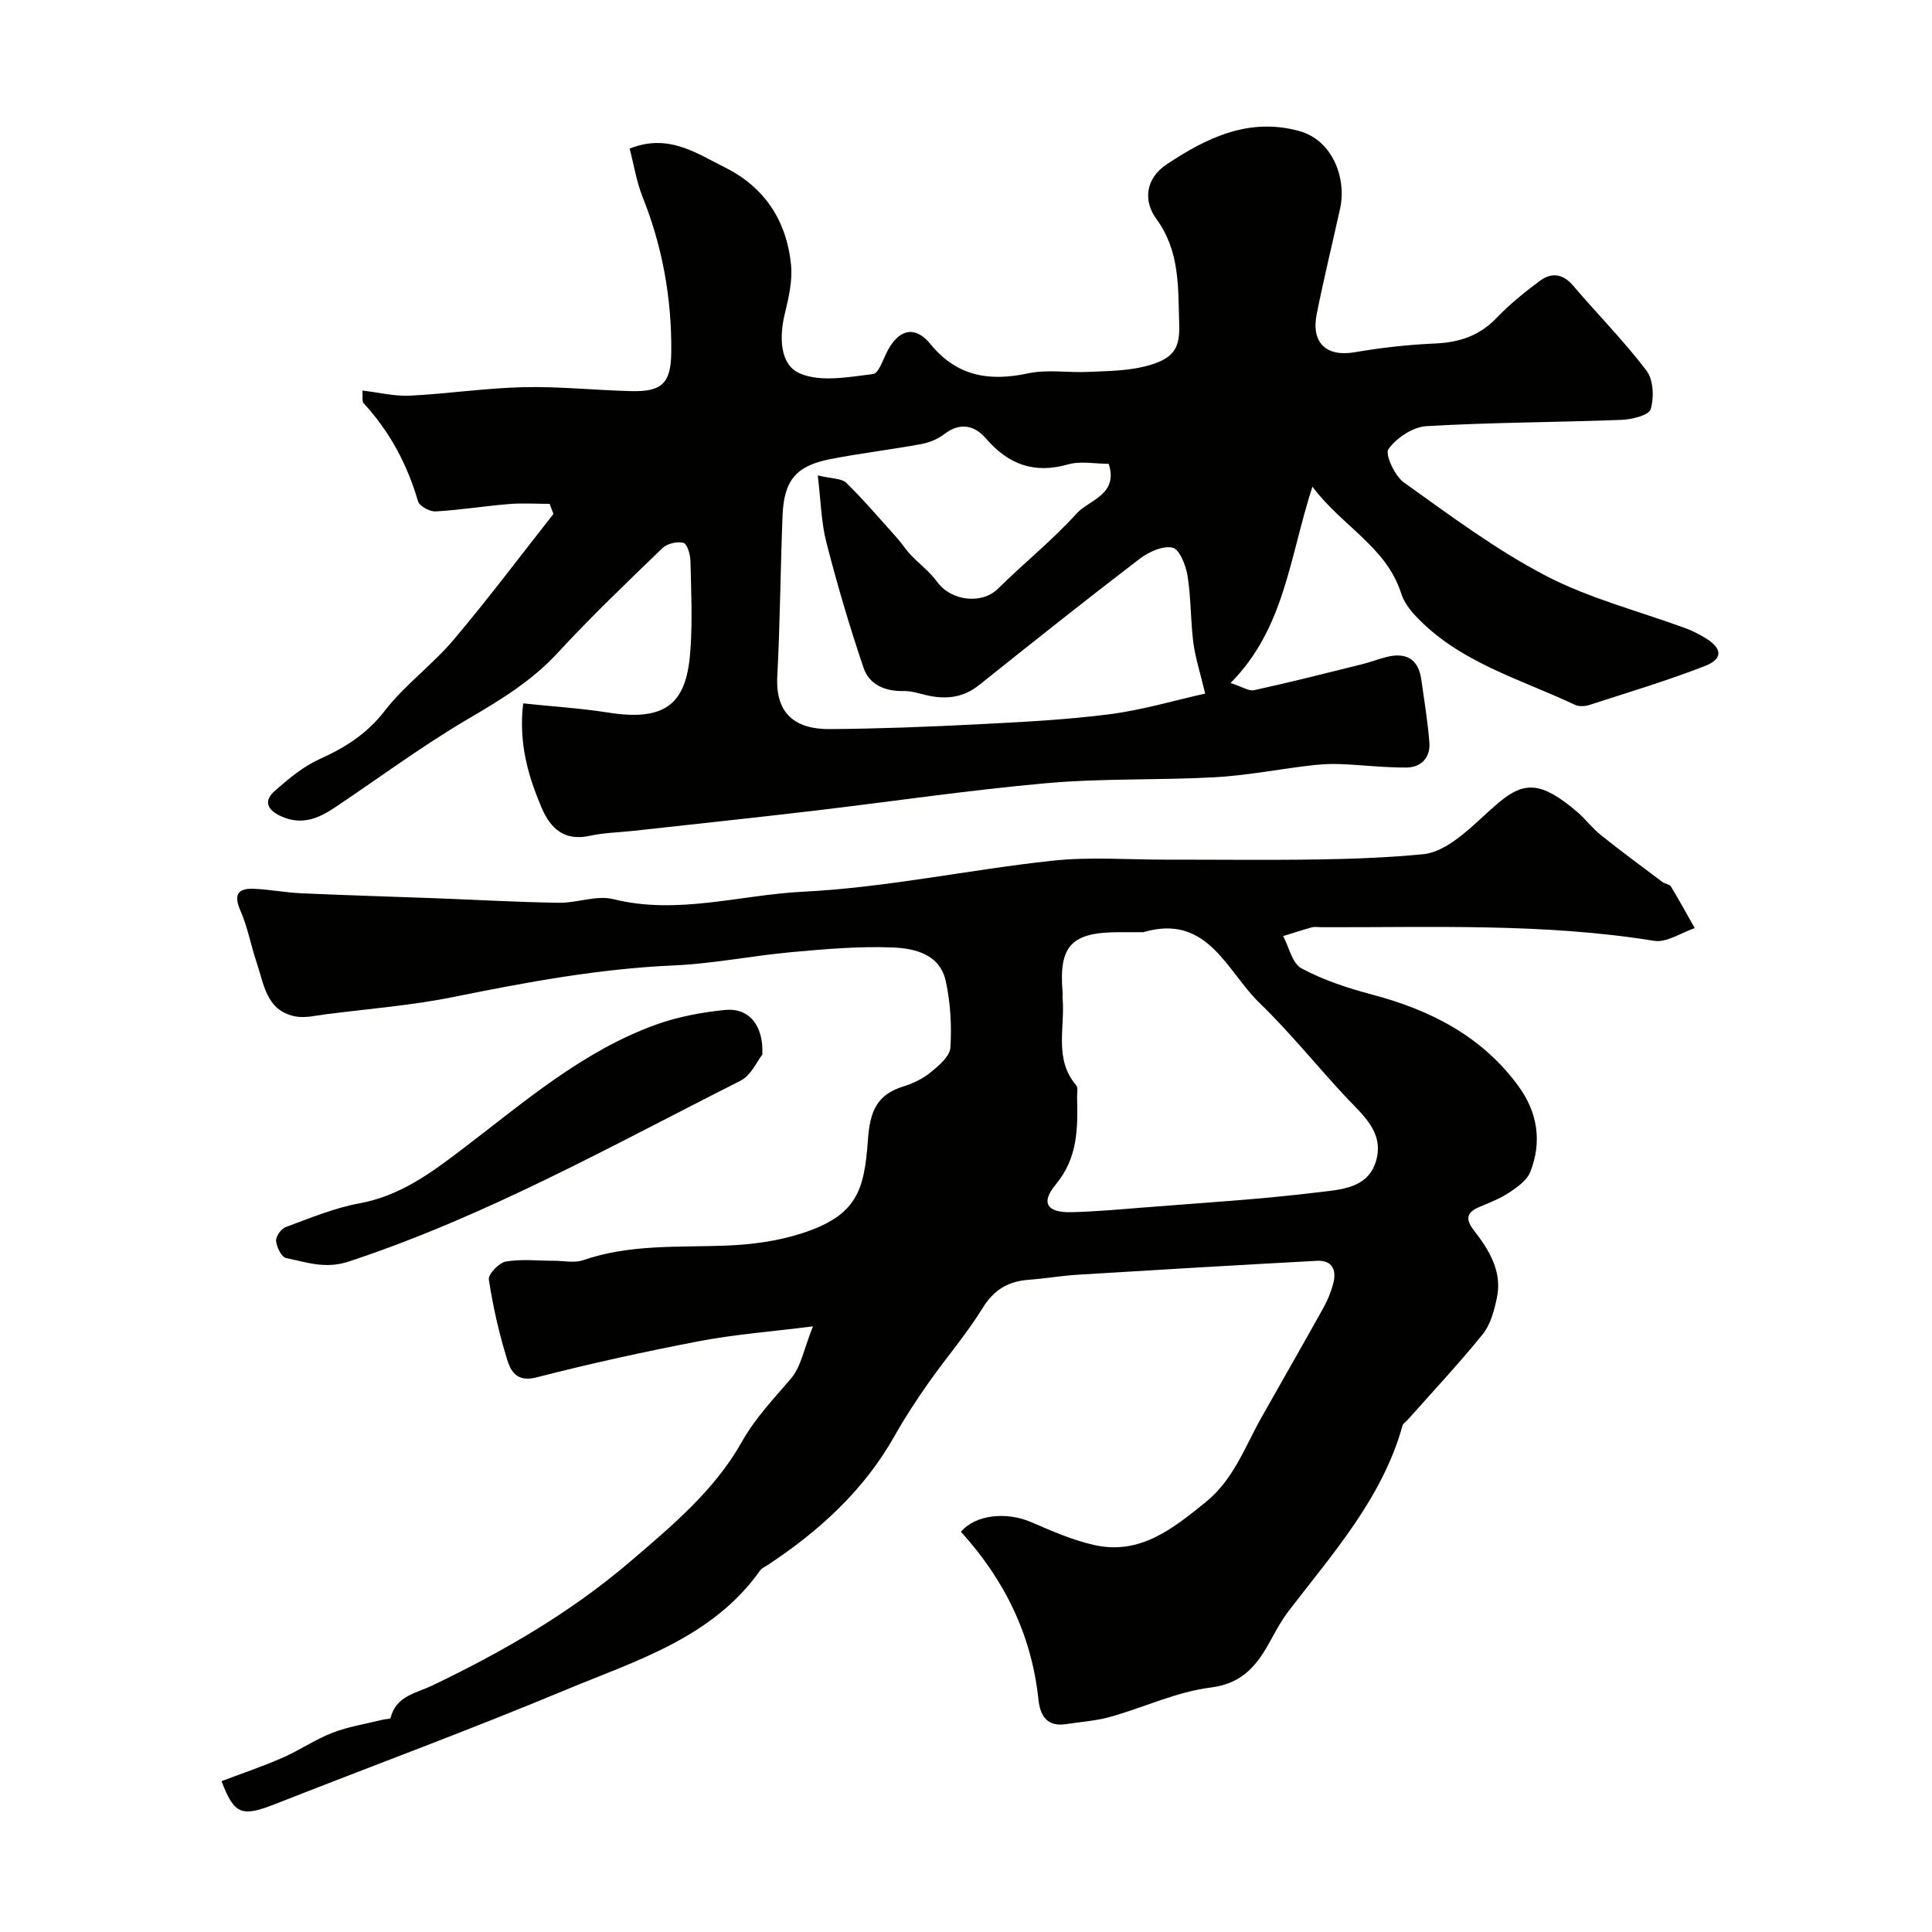
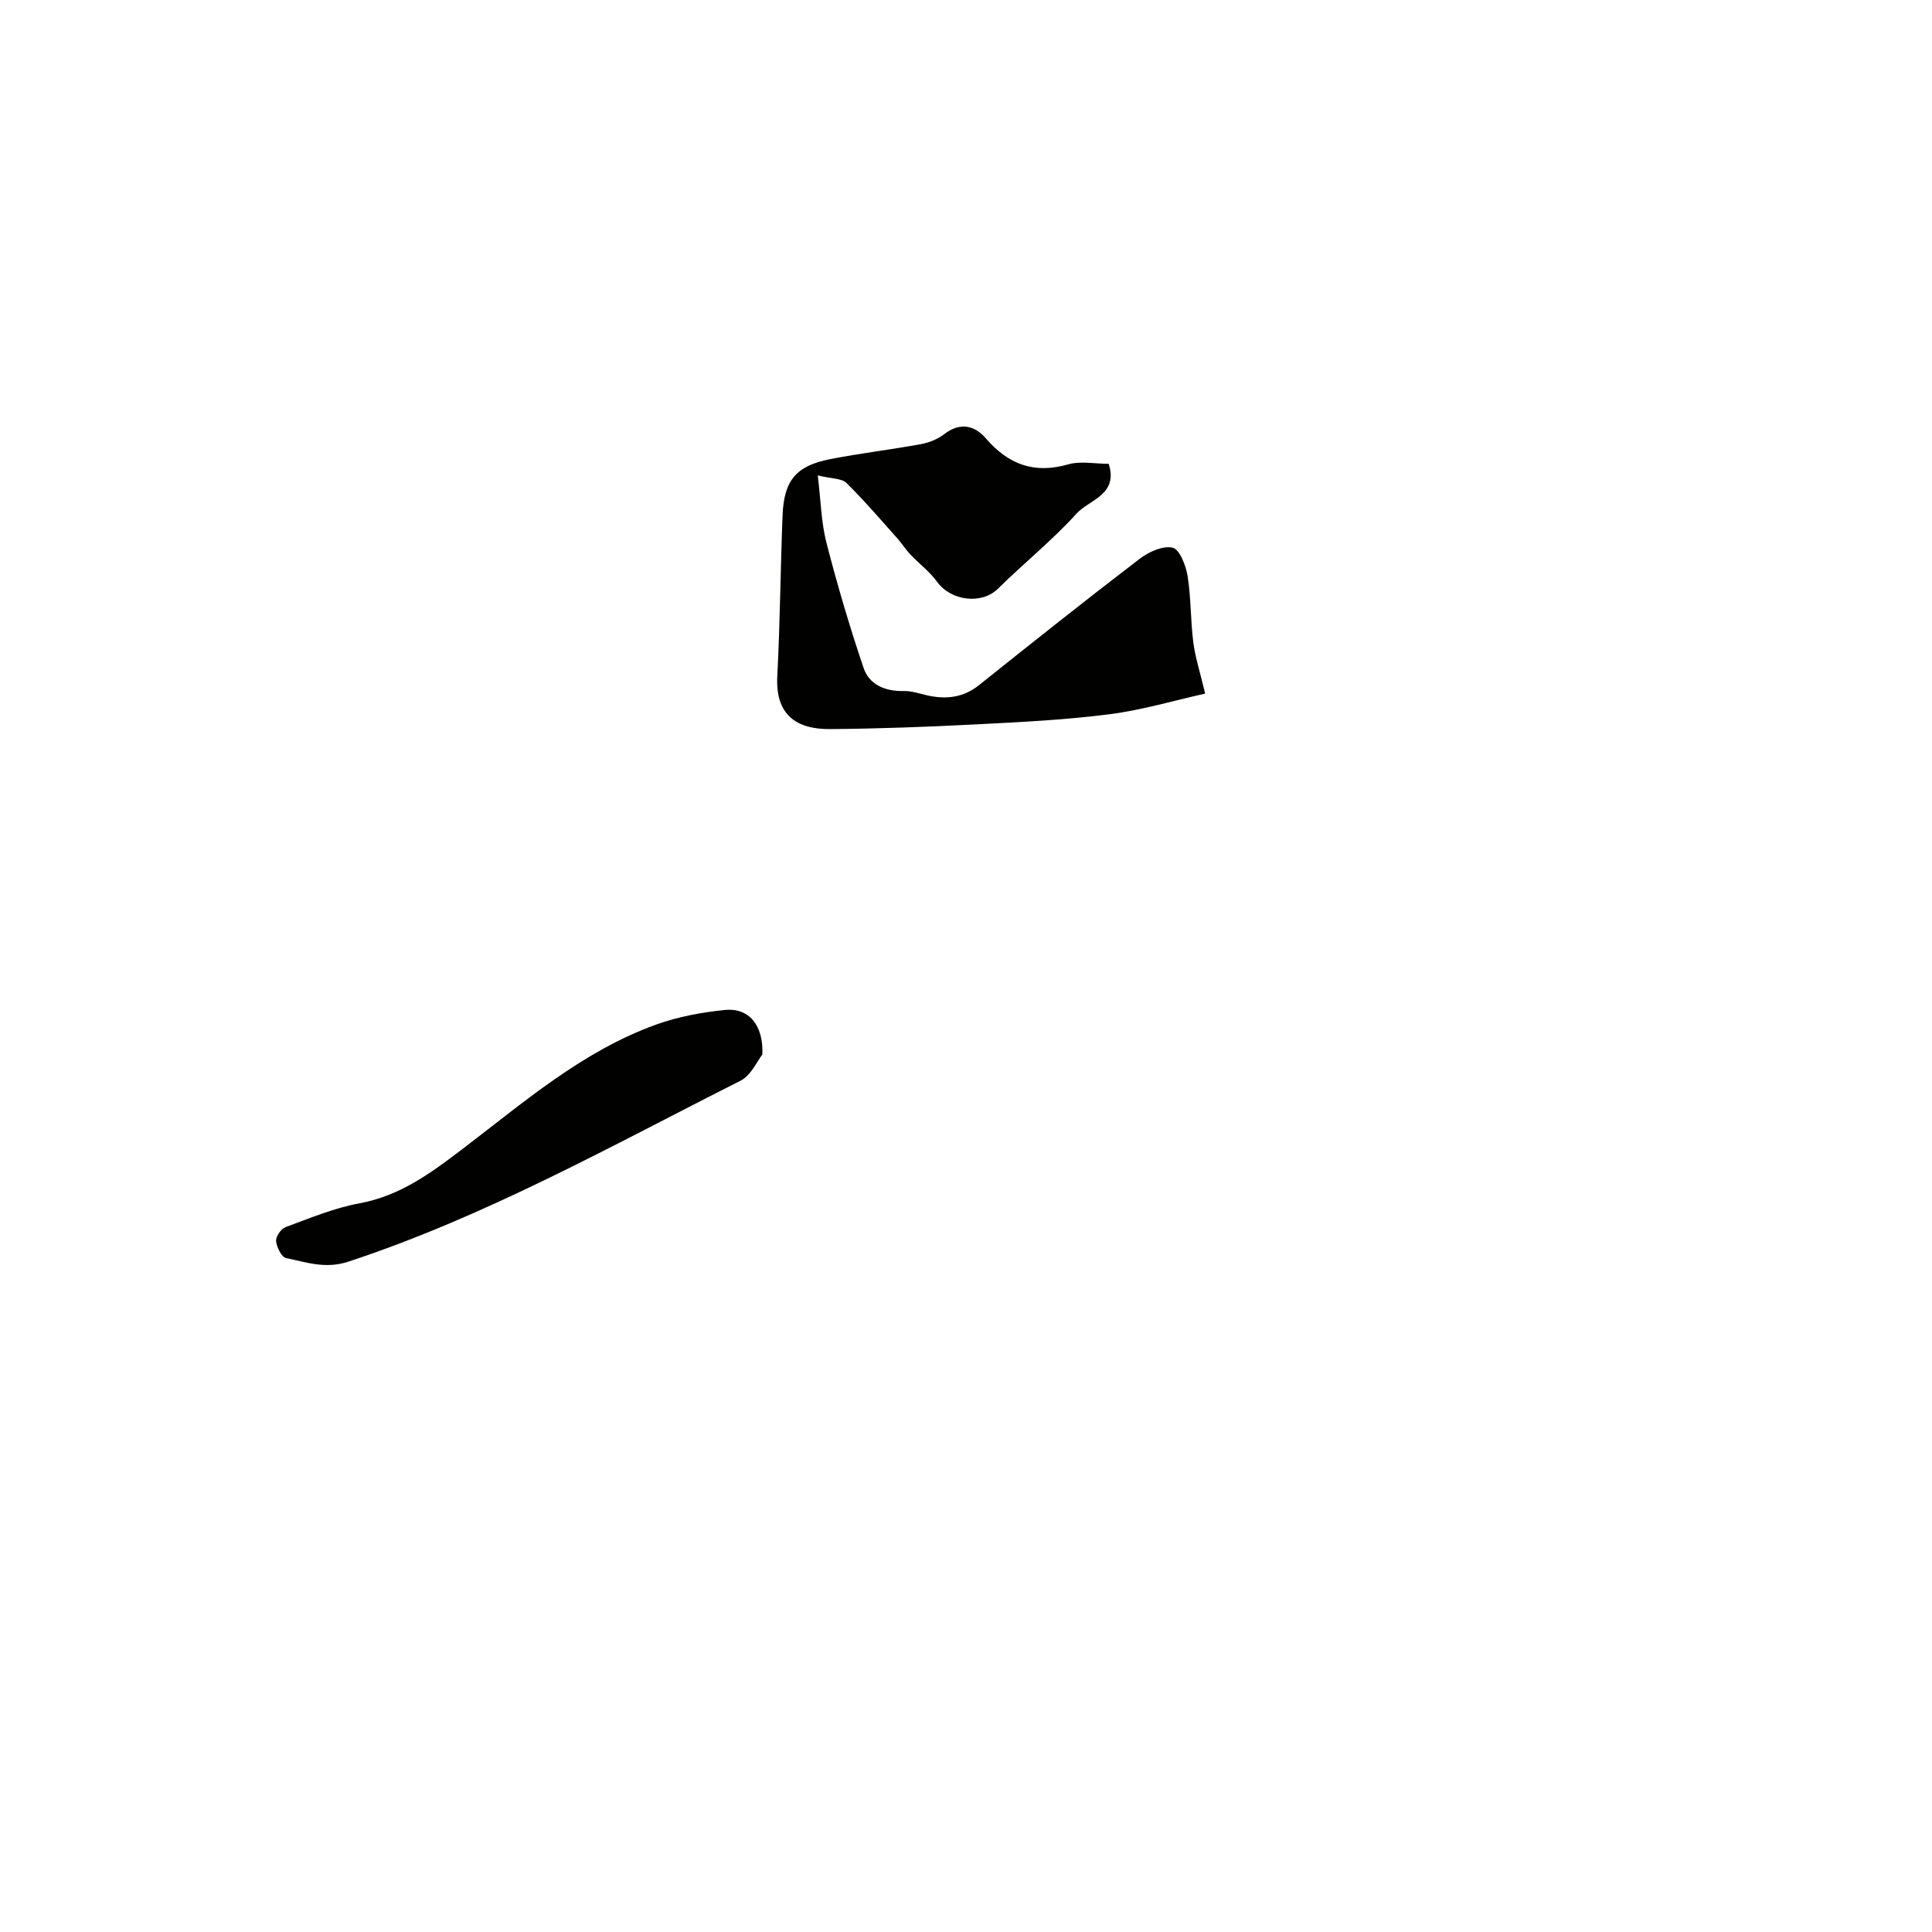
<svg xmlns="http://www.w3.org/2000/svg" enable-background="new 0 0 400 400" viewBox="0 0 400 400">
  <g fill="#010100">
-     <path d="m198.95 317.14c3.01-3.56 9.43-4.2 14.49-2.02 4.3 1.85 8.67 3.78 13.21 4.78 9.42 2.06 16.15-3.39 22.94-8.87 5.79-4.67 8.1-11.36 11.52-17.45 4.29-7.62 8.65-15.19 12.9-22.83.86-1.55 1.55-3.24 2.01-4.95.75-2.8-.12-4.93-3.38-4.76-16.47.88-32.94 1.86-49.41 2.87-3.44.21-6.85.8-10.29 1.06-4.21.32-7.16 2.05-9.5 5.85-3.33 5.4-7.53 10.26-11.19 15.46-2.51 3.57-4.91 7.23-7.05 11.03-6.35 11.27-15.58 19.65-26.21 26.68-.54.36-1.23.63-1.59 1.13-9.93 14.02-25.72 18.68-40.4 24.8-19.82 8.27-39.99 15.7-59.98 23.57-6.94 2.73-8.52 2.25-11.15-4.72 4.2-1.59 8.48-3.04 12.61-4.84 3.54-1.55 6.79-3.8 10.38-5.19 3.32-1.28 6.92-1.83 10.4-2.7.55-.14 1.56-.13 1.61-.37 1.13-4.58 5.28-5.09 8.69-6.73 14.62-7.02 28.52-15.02 41-25.7 8.68-7.43 17.41-14.73 23-24.67 2.85-5.07 6.61-8.92 10.22-13.18 2.1-2.48 2.7-6.24 4.53-10.78-9 1.13-16.31 1.68-23.47 3.05-11.34 2.17-22.63 4.65-33.8 7.52-4.03 1.04-5.3-1.28-6.05-3.72-1.67-5.4-2.93-10.96-3.78-16.54-.17-1.1 2.11-3.49 3.52-3.73 3.23-.56 6.63-.16 9.97-.16 2.02 0 4.21.5 6.02-.12 9.74-3.37 19.81-2.63 29.83-3.03 5.18-.21 10.51-.94 15.42-2.52 11.45-3.69 12.97-8.82 13.73-19.41.42-5.86 1.81-9.3 7.37-11.03 2.01-.62 4.04-1.61 5.65-2.93 1.68-1.38 3.94-3.3 4.05-5.1.29-4.55.01-9.26-.95-13.72-1.21-5.64-6.45-6.83-11.07-7.01-6.91-.27-13.88.34-20.79.96-8.16.74-16.25 2.4-24.42 2.76-15.46.67-30.53 3.47-45.63 6.53-8.63 1.75-17.49 2.44-26.25 3.56-2.21.28-4.55.88-6.65.44-5.9-1.23-6.36-6.68-7.89-11.18-1.19-3.52-1.84-7.26-3.32-10.63-1.54-3.49-.49-4.75 2.92-4.58 3.27.16 6.52.79 9.79.93 9.3.42 18.6.68 27.9 1.03 8.44.32 16.87.81 25.31.93 3.76.06 7.79-1.62 11.26-.75 13.3 3.31 26.25-.89 39.29-1.54 17.26-.86 34.36-4.56 51.59-6.42 7.78-.84 15.72-.21 23.58-.22 10.5-.01 21 .12 31.5-.04 7.26-.11 14.54-.39 21.77-1.09 2.38-.23 4.87-1.65 6.87-3.12 3.18-2.33 5.92-5.25 8.97-7.77 5.28-4.37 8.86-3.9 15.89 2.05 1.78 1.5 3.19 3.44 5 4.88 4.18 3.35 8.5 6.53 12.79 9.75.51.39 1.43.43 1.71.89 1.72 2.83 3.31 5.74 4.94 8.63-2.81.94-5.8 3.04-8.39 2.63-22.88-3.7-45.9-2.75-68.9-2.82-.67 0-1.37-.14-1.99.03-2 .54-3.96 1.2-5.94 1.81 1.23 2.3 1.89 5.66 3.8 6.68 4.53 2.42 9.56 4.09 14.56 5.41 12.18 3.22 22.89 8.67 30.44 19.09 3.9 5.38 4.81 11.45 2.37 17.65-.69 1.74-2.68 3.14-4.36 4.26-1.88 1.26-4.06 2.09-6.16 2.98-2.74 1.15-2.95 2.55-1.12 4.9 3.16 4.08 5.89 8.52 4.71 14-.56 2.6-1.31 5.47-2.92 7.46-4.95 6.12-10.36 11.88-15.59 17.78-.33.37-.88.68-1 1.1-4.19 15.05-14.38 26.4-23.56 38.38-1.36 1.78-2.48 3.77-3.55 5.75-2.8 5.15-5.7 9.28-12.64 10.14-7.05.88-13.79 4.11-20.73 6.06-2.97.83-6.11 1.04-9.18 1.51-3.93.6-5.37-1.69-5.73-5.07-1.4-13.24-6.88-24.65-16.05-34.75zm37.76-124.14c-1.66 0-3.33 0-4.99 0-9.89 0-12.52 2.78-11.73 12.36.04.5-.03 1 .02 1.5.49 6-1.81 12.43 2.8 17.83.43.5.18 1.61.19 2.44.15 6.42.19 12.56-4.42 18.11-3.19 3.84-1.79 5.85 3.28 5.73 4.93-.12 9.85-.57 14.77-.96 12.11-.97 24.25-1.68 36.29-3.16 4.55-.56 10.39-.74 12.01-6.62 1.63-5.9-2.81-9.38-6.33-13.15-6-6.43-11.53-13.34-17.84-19.44-6.84-6.63-10.72-18.57-24.05-14.64z" />
-     <path d="m113.8 104.32c-2.82 0-5.65-.19-8.45.04-5.06.41-10.09 1.24-15.16 1.52-1.22.07-3.36-1.1-3.65-2.11-2.23-7.65-5.86-14.44-11.27-20.3-.34-.37-.14-1.26-.24-2.61 3.45.4 6.65 1.21 9.79 1.06 7.88-.39 15.73-1.58 23.61-1.76 7.42-.17 14.86.64 22.3.82 6.34.15 8.19-1.64 8.25-8.1.1-11.08-1.81-21.8-5.95-32.13-1.24-3.1-1.76-6.49-2.67-9.99 8.05-3.19 13.82.96 19.74 3.91 8.25 4.11 12.75 11.08 13.67 20.08.34 3.31-.46 6.84-1.27 10.15-1.2 4.87-1.06 10.6 3.07 12.4 4.31 1.88 10.13.76 15.19.14 1.27-.16 2.16-3.41 3.23-5.24 2.42-4.17 5.6-4.7 8.64-.97 5.45 6.68 12.16 7.8 20.22 6.07 3.99-.86 8.3-.1 12.45-.3 3.93-.19 7.97-.19 11.75-1.14 6.14-1.55 7.26-3.82 7.09-8.87-.25-7.58.18-14.96-4.76-21.71-2.61-3.57-2.35-8.23 2.14-11.23 8.32-5.56 17.06-9.77 27.45-6.93 6.96 1.9 9.85 9.84 8.49 16.02-1.6 7.3-3.39 14.56-4.85 21.89-1.2 6.01 2.04 8.89 7.85 7.9 5.48-.94 11.05-1.57 16.6-1.81 5.02-.21 9.21-1.56 12.77-5.28 2.72-2.84 5.82-5.34 8.98-7.69 2.41-1.79 4.77-1.51 6.91 1.01 5.02 5.9 10.5 11.42 15.17 17.57 1.44 1.9 1.59 5.57.87 7.99-.37 1.26-3.92 2.13-6.07 2.21-13.46.52-26.94.51-40.37 1.3-2.81.17-6.17 2.42-7.86 4.75-.76 1.05 1.29 5.54 3.19 6.9 9.55 6.81 19.04 13.93 29.39 19.32 9.1 4.74 19.31 7.32 29.01 10.9 1.37.51 2.7 1.19 3.95 1.94 3.63 2.19 3.8 4.38-.06 5.87-7.84 3.04-15.92 5.47-23.93 8.06-.9.29-2.14.33-2.96-.06-11.46-5.4-24.06-8.81-33.09-18.52-1.19-1.28-2.33-2.86-2.85-4.5-3.08-9.68-12.15-13.83-18.39-22.13-4.79 14.81-5.75 29.36-16.95 40.65 2.41.77 3.79 1.73 4.91 1.48 7.44-1.63 14.82-3.5 22.22-5.34 1.73-.43 3.41-1.08 5.14-1.52 4.07-1.03 6.63.39 7.23 4.7.61 4.36 1.35 8.71 1.67 13.09.22 3.08-1.78 5.07-4.75 5.09-4.6.03-9.2-.54-13.81-.72-2.12-.08-4.27.07-6.38.33-6.49.78-12.95 2.04-19.46 2.4-11.58.64-23.24.2-34.78 1.22-16.31 1.45-32.52 3.87-48.79 5.78-12.22 1.44-24.45 2.73-36.67 4.08-3.1.34-6.26.4-9.29 1.06-5.16 1.12-8.03-1.54-9.82-5.71-2.84-6.63-4.85-13.48-3.87-21.72 6.04.64 11.91 1 17.68 1.91 12.67 2.01 16.21-2.64 16.94-12.91.44-6.13.16-12.33.01-18.49-.03-1.33-.67-3.54-1.45-3.75-1.3-.34-3.38.15-4.36 1.1-7.36 7.1-14.76 14.19-21.7 21.7-5.36 5.81-11.81 9.72-18.53 13.66-9.54 5.6-18.47 12.24-27.68 18.4-3.37 2.25-6.83 3.65-10.99 1.77-3.09-1.4-3.68-3.27-1.22-5.4 2.81-2.44 5.79-4.95 9.14-6.45 5.32-2.39 9.82-5.24 13.52-10.03 4.15-5.36 9.85-9.49 14.24-14.69 7.15-8.45 13.8-17.33 20.66-26.04-.27-.7-.52-1.39-.78-2.09zm135.72 39.28c-1.06-4.44-2.06-7.49-2.46-10.62-.58-4.56-.46-9.23-1.19-13.76-.35-2.16-1.66-5.51-3.1-5.83-2.03-.46-4.97.88-6.85 2.33-11.18 8.55-22.2 17.32-33.2 26.11-3.33 2.66-6.93 3.02-10.87 2.11-1.58-.36-3.18-.91-4.76-.87-3.81.08-7.1-1.28-8.29-4.78-2.9-8.55-5.46-17.24-7.71-25.99-1.07-4.17-1.14-8.61-1.78-13.87 2.95.71 4.95.6 5.91 1.54 3.69 3.63 7.07 7.58 10.52 11.44.97 1.08 1.75 2.34 2.75 3.4 1.81 1.92 4.01 3.54 5.53 5.65 2.89 4 9.27 4.72 12.58 1.44 5.35-5.28 11.26-10.02 16.29-15.57 2.6-2.87 8.7-3.87 6.66-10.3-2.85 0-5.84-.62-8.43.12-7.04 2.01-12.36 0-17.02-5.4-2.3-2.67-5.31-3.4-8.58-.88-1.35 1.04-3.14 1.77-4.83 2.08-6.25 1.15-12.58 1.89-18.82 3.11-7.06 1.39-9.56 4.39-9.85 11.67-.44 11.09-.51 22.2-1.09 33.28-.42 7.87 3.81 11 10.94 10.94 10.1-.08 20.2-.46 30.28-.98 9.2-.47 18.42-.92 27.54-2.09 6.84-.88 13.53-2.88 19.83-4.28z" />
+     <path d="m113.8 104.32zm135.72 39.28c-1.06-4.44-2.06-7.49-2.46-10.62-.58-4.56-.46-9.23-1.19-13.76-.35-2.16-1.66-5.51-3.1-5.83-2.03-.46-4.97.88-6.85 2.33-11.18 8.55-22.2 17.32-33.2 26.11-3.33 2.66-6.93 3.02-10.87 2.11-1.58-.36-3.18-.91-4.76-.87-3.81.08-7.1-1.28-8.29-4.78-2.9-8.55-5.46-17.24-7.71-25.99-1.07-4.17-1.14-8.61-1.78-13.87 2.95.71 4.95.6 5.91 1.54 3.69 3.63 7.07 7.58 10.52 11.44.97 1.08 1.75 2.34 2.75 3.4 1.81 1.92 4.01 3.54 5.53 5.65 2.89 4 9.27 4.72 12.58 1.44 5.35-5.28 11.26-10.02 16.29-15.57 2.6-2.87 8.7-3.87 6.66-10.3-2.85 0-5.84-.62-8.43.12-7.04 2.01-12.36 0-17.02-5.4-2.3-2.67-5.31-3.4-8.58-.88-1.35 1.04-3.14 1.77-4.83 2.08-6.25 1.15-12.58 1.89-18.82 3.11-7.06 1.39-9.56 4.39-9.85 11.67-.44 11.09-.51 22.2-1.09 33.28-.42 7.87 3.81 11 10.94 10.94 10.1-.08 20.2-.46 30.28-.98 9.2-.47 18.42-.92 27.54-2.09 6.84-.88 13.53-2.88 19.83-4.28z" />
    <path d="m157.84 218.33c-1.09 1.36-2.34 4.33-4.54 5.43-26.61 13.42-52.66 28.06-81.17 37.45-4.79 1.58-8.69.11-12.9-.74-.94-.19-1.94-2.24-2.07-3.52-.09-.92 1.02-2.54 1.95-2.88 5.01-1.85 10.03-3.96 15.25-4.92 8.42-1.54 14.8-6.24 21.35-11.23 12.69-9.65 24.85-20.29 40.16-25.8 4.53-1.63 9.42-2.53 14.22-3.02 4.91-.49 8.01 3.1 7.75 9.23z" />
  </g>
</svg>